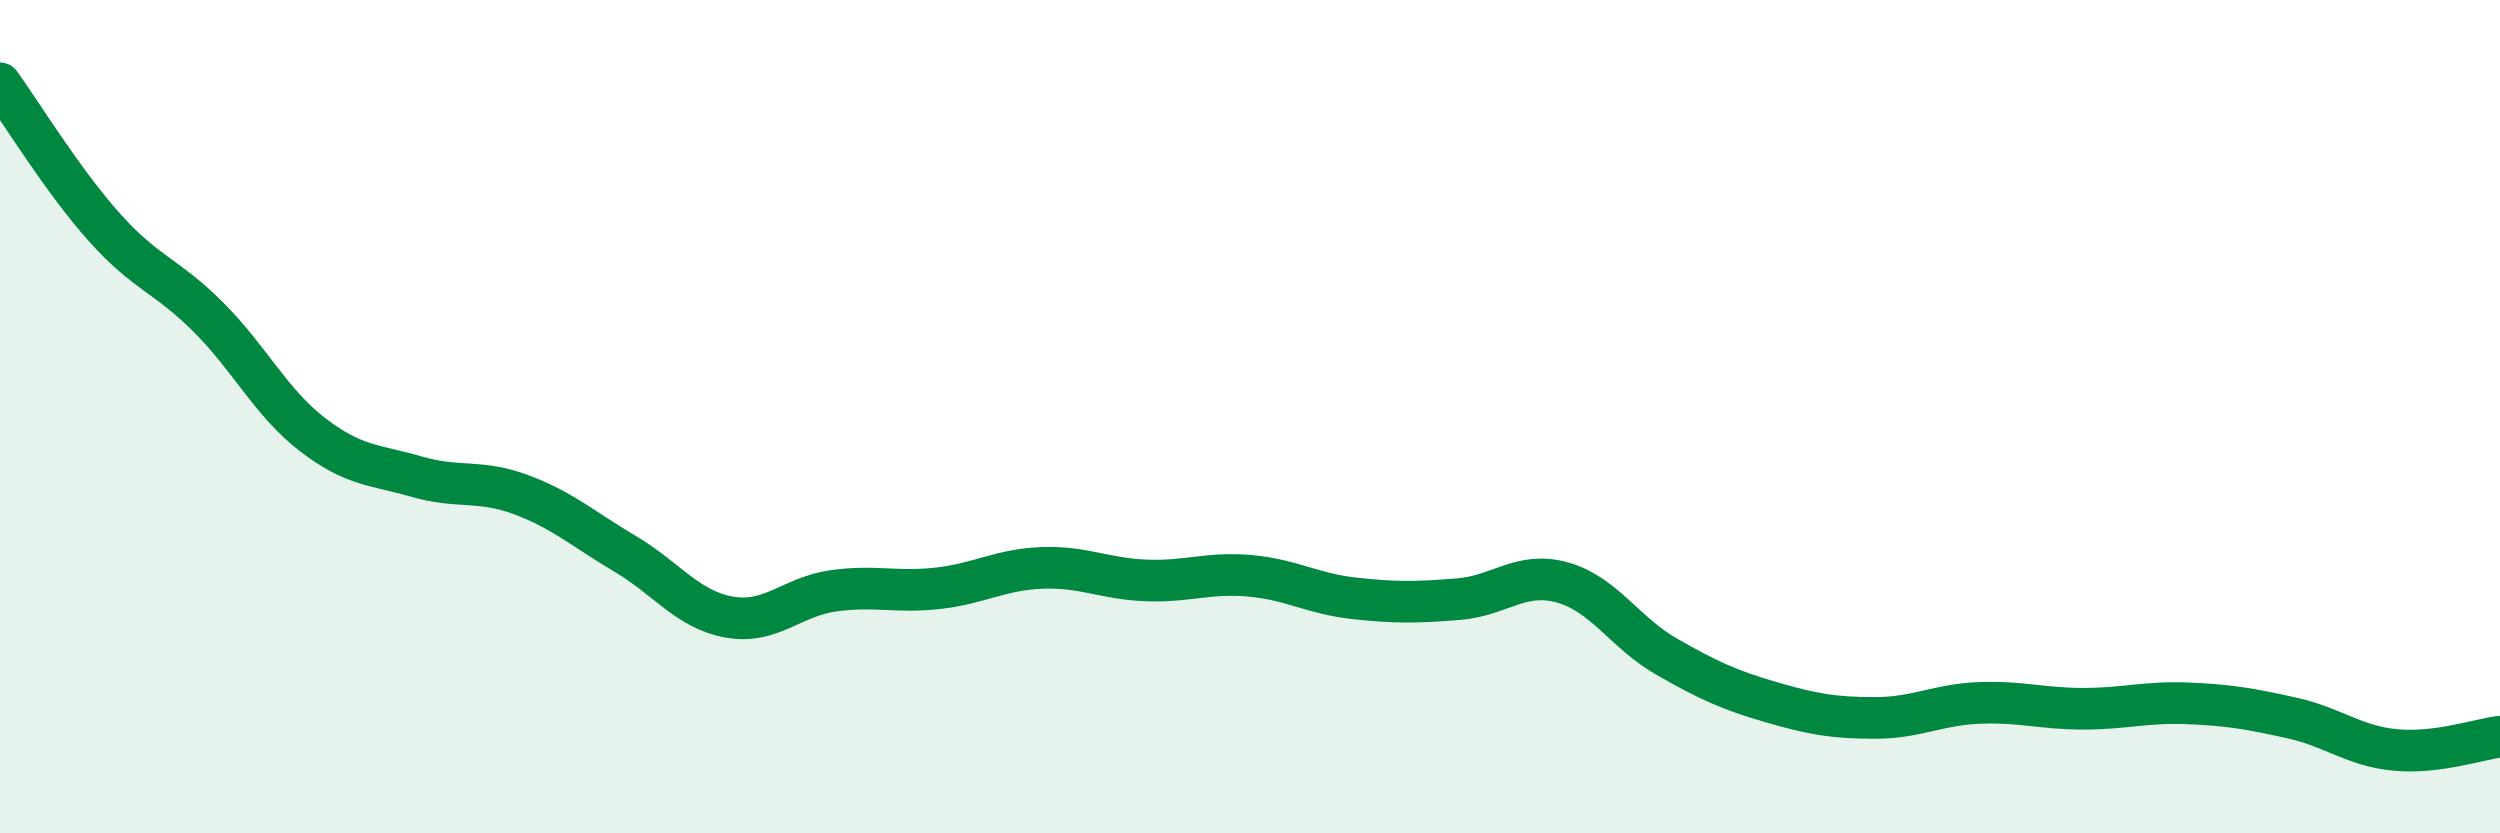
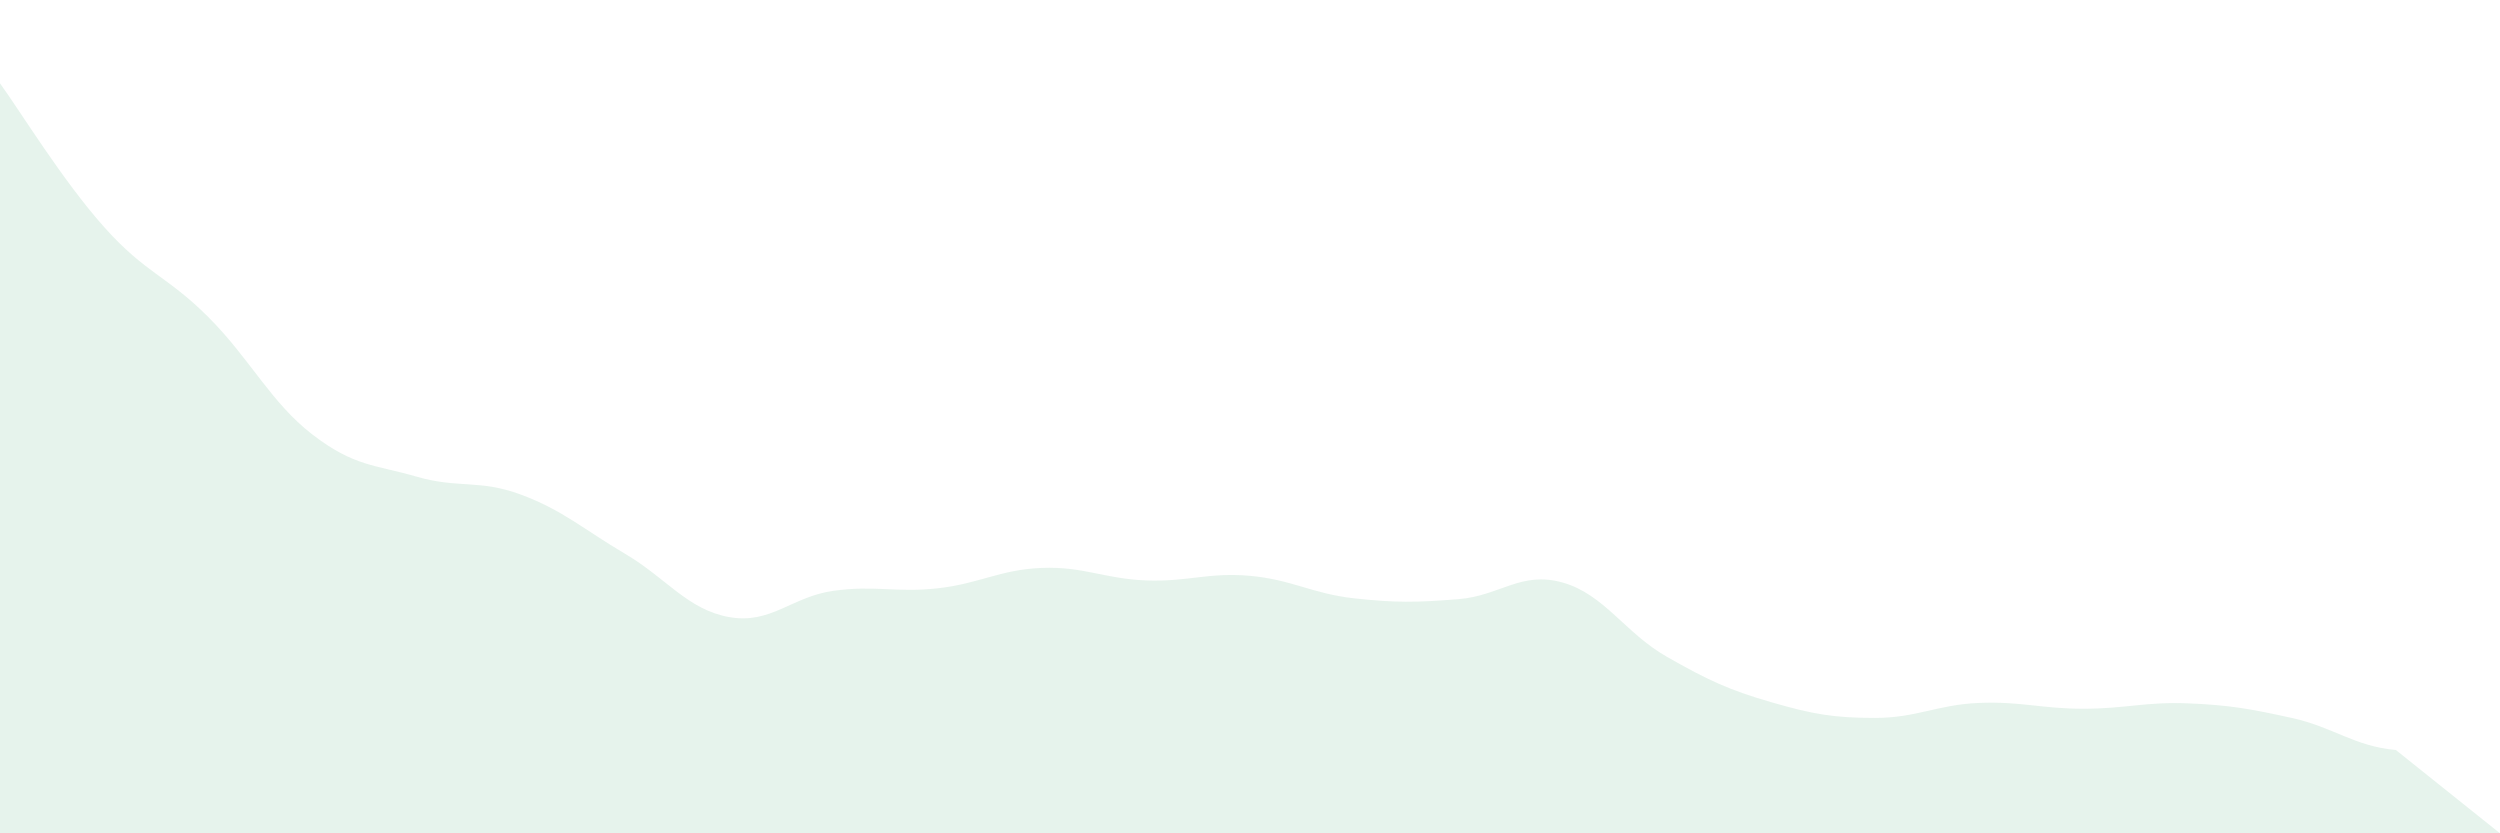
<svg xmlns="http://www.w3.org/2000/svg" width="60" height="20" viewBox="0 0 60 20">
-   <path d="M 0,2 C 0.5,2.69 1.5,4.33 2.5,5.45 C 3.5,6.57 4,6.61 5,7.61 C 6,8.61 6.5,9.66 7.5,10.43 C 8.5,11.2 9,11.15 10,11.44 C 11,11.73 11.5,11.5 12.5,11.87 C 13.5,12.24 14,12.7 15,13.29 C 16,13.88 16.5,14.63 17.5,14.81 C 18.5,14.99 19,14.32 20,14.18 C 21,14.04 21.5,14.23 22.5,14.12 C 23.5,14.01 24,13.67 25,13.63 C 26,13.59 26.5,13.89 27.5,13.93 C 28.5,13.97 29,13.73 30,13.82 C 31,13.91 31.5,14.25 32.5,14.36 C 33.5,14.47 34,14.46 35,14.38 C 36,14.3 36.5,13.7 37.5,13.98 C 38.5,14.26 39,15.19 40,15.76 C 41,16.33 41.5,16.56 42.5,16.85 C 43.5,17.14 44,17.23 45,17.23 C 46,17.23 46.5,16.91 47.5,16.87 C 48.5,16.83 49,17.01 50,17.01 C 51,17.01 51.5,16.84 52.5,16.88 C 53.5,16.92 54,17.01 55,17.23 C 56,17.45 56.5,17.91 57.5,18 C 58.5,18.09 59.5,17.74 60,17.68L60 20L0 20Z" fill="#008740" opacity="0.1" stroke-linecap="round" stroke-linejoin="round" />
-   <path d="M 0,2 C 0.5,2.69 1.5,4.33 2.5,5.45 C 3.5,6.57 4,6.61 5,7.61 C 6,8.61 6.5,9.66 7.5,10.43 C 8.5,11.2 9,11.15 10,11.44 C 11,11.73 11.5,11.5 12.5,11.87 C 13.5,12.24 14,12.7 15,13.29 C 16,13.88 16.5,14.63 17.5,14.81 C 18.5,14.99 19,14.32 20,14.18 C 21,14.04 21.5,14.23 22.5,14.12 C 23.5,14.01 24,13.67 25,13.63 C 26,13.59 26.5,13.89 27.5,13.93 C 28.5,13.97 29,13.73 30,13.82 C 31,13.91 31.5,14.25 32.5,14.36 C 33.5,14.47 34,14.46 35,14.38 C 36,14.3 36.5,13.7 37.5,13.98 C 38.5,14.26 39,15.19 40,15.76 C 41,16.33 41.5,16.56 42.5,16.85 C 43.5,17.14 44,17.23 45,17.23 C 46,17.23 46.5,16.91 47.5,16.87 C 48.5,16.83 49,17.01 50,17.01 C 51,17.01 51.5,16.84 52.5,16.88 C 53.5,16.92 54,17.01 55,17.23 C 56,17.45 56.5,17.91 57.5,18 C 58.5,18.09 59.5,17.74 60,17.68" stroke="#008740" stroke-width="1" fill="none" stroke-linecap="round" stroke-linejoin="round" />
+   <path d="M 0,2 C 0.5,2.69 1.5,4.33 2.5,5.45 C 3.5,6.57 4,6.61 5,7.61 C 6,8.61 6.5,9.66 7.5,10.43 C 8.5,11.2 9,11.15 10,11.44 C 11,11.73 11.5,11.5 12.5,11.87 C 13.5,12.24 14,12.7 15,13.29 C 16,13.88 16.5,14.63 17.5,14.81 C 18.5,14.99 19,14.32 20,14.18 C 21,14.04 21.5,14.23 22.5,14.12 C 23.5,14.01 24,13.67 25,13.63 C 26,13.59 26.5,13.89 27.5,13.93 C 28.5,13.97 29,13.73 30,13.82 C 31,13.91 31.5,14.25 32.5,14.36 C 33.5,14.47 34,14.46 35,14.38 C 36,14.3 36.5,13.7 37.5,13.98 C 38.5,14.26 39,15.19 40,15.76 C 41,16.33 41.5,16.56 42.5,16.85 C 43.5,17.14 44,17.23 45,17.23 C 46,17.23 46.5,16.91 47.5,16.87 C 48.5,16.83 49,17.01 50,17.01 C 51,17.01 51.5,16.84 52.5,16.88 C 53.5,16.92 54,17.01 55,17.23 C 56,17.45 56.5,17.91 57.5,18 L60 20L0 20Z" fill="#008740" opacity="0.1" stroke-linecap="round" stroke-linejoin="round" />
</svg>